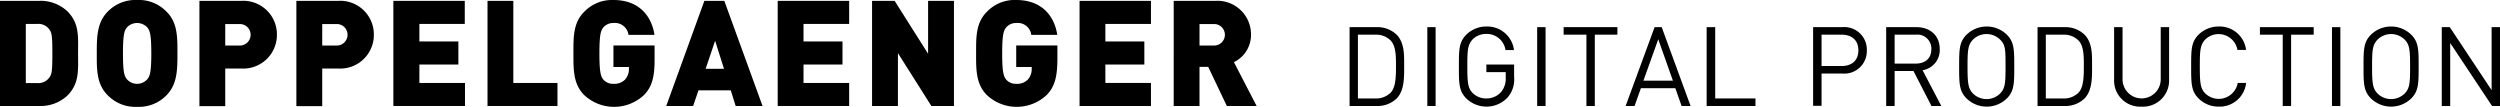
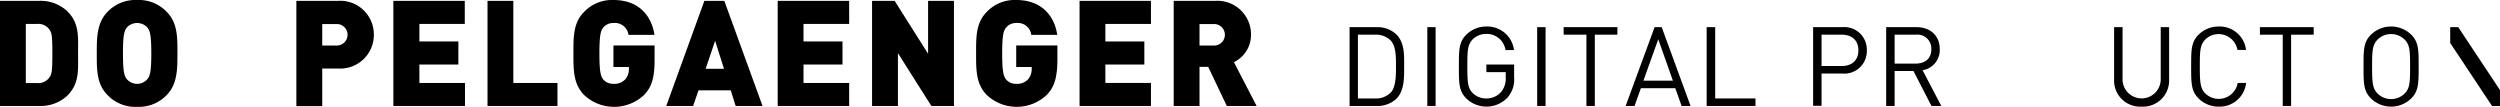
<svg xmlns="http://www.w3.org/2000/svg" viewBox="0 0 464.96 19.87">
  <path d="M12.52,17.79a7.31,7.31,0,0,1-5.27,1.92H0V.16H7.25a7.27,7.27,0,0,1,5.27,1.93c2.28,2.27,2,4.77,2,7.85S14.8,15.51,12.52,17.79ZM9.22,5.54a2.51,2.51,0,0,0-2.3-1.09H4.8v11H6.92a2.49,2.49,0,0,0,2.3-1.1c.39-.55.52-1.07.52-4.39S9.61,6.09,9.22,5.54Z" />
  <path d="M31,17.68a7.14,7.14,0,0,1-5.46,2.19A7.15,7.15,0,0,1,20,17.68c-2.06-2.06-2-4.81-2-7.74S18,4.25,20,2.2A7.16,7.16,0,0,1,25.5,0,7.14,7.14,0,0,1,31,2.2c2.06,2.05,2,4.8,2,7.74S33,15.62,31,17.68ZM27.42,5.13a2.59,2.59,0,0,0-3.84,0c-.44.58-.71,1.24-.71,4.81s.27,4.2.71,4.77a2.53,2.53,0,0,0,3.84,0c.44-.57.72-1.2.72-4.77S27.86,5.71,27.42,5.13Z" />
-   <path d="M44.83,12.74H41.89v7h-4.8V.16h7.74A6.25,6.25,0,0,1,51.5,6.45,6.25,6.25,0,0,1,44.83,12.74Zm-.22-8.27H41.89v4h2.72a2,2,0,1,0,0-4Z" />
  <path d="M62.86,12.74H59.93v7H55.12V.16h7.74a6.25,6.25,0,0,1,6.67,6.29A6.25,6.25,0,0,1,62.86,12.74Zm-.22-8.27H59.93v4h2.71a2,2,0,1,0,0-4Z" />
  <path d="M73.16,19.71V.16H86.44V4.45H78V7.71h7.25V12H78v3.43h8.48v4.28Z" />
  <path d="M90.67,19.71V.16h4.8V15.43h8.21v4.28Z" />
  <path d="M119.77,17.68a8.15,8.15,0,0,1-11.12,0c-2.06-2.06-2-4.81-2-7.74s-.08-5.69,2-7.74A7.16,7.16,0,0,1,114.09,0c5,0,7.16,3.27,7.63,6.48h-4.83a2.55,2.55,0,0,0-2.8-2.2,2.38,2.38,0,0,0-1.9.85c-.44.58-.71,1.24-.71,4.81s.27,4.25.71,4.83a2.37,2.37,0,0,0,1.9.82,2.79,2.79,0,0,0,2.14-.77,2.9,2.9,0,0,0,.74-2.08v-.28h-2.88v-4h7.65v2.72C121.74,14.33,121.25,16.17,119.77,17.68Z" />
  <path d="M136.82,19.71l-.91-2.91h-6l-1,2.91h-5L131,.16h3.71l7.11,19.55ZM133,7.58l-1.76,5.21h3.41Z" />
  <path d="M144.64,19.71V.16h13.29V4.45h-8.49V7.71h7.25V12h-7.25v3.43h8.49v4.28Z" />
  <path d="M173.22,19.71,167,9.88v9.83h-4.81V.16h4.2L172.61,10V.16h4.81V19.71Z" />
  <path d="M194.65,17.68a8.14,8.14,0,0,1-11.11,0c-2.06-2.06-2-4.81-2-7.74s-.08-5.69,2-7.74A7.12,7.12,0,0,1,189,0c5,0,7.17,3.27,7.63,6.48h-4.83a2.53,2.53,0,0,0-2.8-2.2,2.36,2.36,0,0,0-1.89.85c-.44.58-.72,1.24-.72,4.81s.28,4.25.72,4.83a2.34,2.34,0,0,0,1.89.82,2.78,2.78,0,0,0,2.14-.77,2.9,2.9,0,0,0,.74-2.08v-.28H189v-4h7.66v2.72C196.63,14.33,196.14,16.17,194.65,17.68Z" />
  <path d="M200.78,19.71V.16h13.28V4.45h-8.48V7.71h7.25V12h-7.25v3.43h8.48v4.28Z" />
  <path d="M228.17,19.71l-3.46-7.27h-1.62v7.27h-4.8V.16H226a6.25,6.25,0,0,1,6.67,6.29,5.64,5.64,0,0,1-3.18,5.11l4.22,8.15ZM225.81,4.47h-2.72v4h2.72a2,2,0,1,0,0-4Z" />
  <path d="M259.72,18.35A5.11,5.11,0,0,1,256,19.71h-5V5.05h5a5.15,5.15,0,0,1,3.71,1.36c1.52,1.53,1.44,3.77,1.44,5.81S261.24,16.83,259.72,18.35ZM258.63,7.52a3.84,3.84,0,0,0-2.89-1.07h-3.19V18.31h3.19a3.84,3.84,0,0,0,2.89-1.07c1-1,1-3.23,1-5S259.63,8.57,258.63,7.52Z" />
  <path d="M265.46,19.71V5.05H267V19.71Z" />
  <path d="M280.37,18.15a5.39,5.39,0,0,1-7.66.16c-1.38-1.38-1.38-2.82-1.38-5.93s0-4.55,1.38-5.93a5.23,5.23,0,0,1,3.75-1.52,5,5,0,0,1,5.12,4.38H280a3.52,3.52,0,0,0-3.56-3,3.56,3.56,0,0,0-2.54,1c-.92,1-1,1.93-1,5s.1,4.08,1,5a3.54,3.54,0,0,0,2.54,1,3.58,3.58,0,0,0,2.78-1.25,3.89,3.89,0,0,0,.82-2.66V13.41h-3.6V12h5.16v2.33A5.09,5.09,0,0,1,280.37,18.15Z" />
  <path d="M285.89,19.71V5.05h1.56V19.71Z" />
  <path d="M296.61,6.45V19.71h-1.56V6.45h-4.24V5.05h10v1.4Z" />
  <path d="M312.75,19.71l-1.17-3.31h-6.4L304,19.71h-1.66l5.39-14.66h1.32l5.37,14.66ZM308.41,7.3,305.65,15h5.48Z" />
  <path d="M317.41,19.71V5.05H319V18.31h7.49v1.4Z" />
  <path d="M342.67,13.68h-3.89v6h-1.57V5.05h5.46a4.18,4.18,0,0,1,4.53,4.31A4.19,4.19,0,0,1,342.67,13.68Zm-.15-7.23h-3.74v5.83h3.74c1.84,0,3.11-1,3.11-2.92S344.36,6.45,342.52,6.45Z" />
  <path d="M359.22,19.71l-3.34-6.5h-3.51v6.5H350.8V5.05h5.62c2.55,0,4.34,1.55,4.34,4.08a3.79,3.79,0,0,1-3.19,3.93l3.48,6.65ZM356.28,6.45h-3.91v5.38h3.91c1.7,0,2.92-.89,2.92-2.68A2.6,2.6,0,0,0,356.28,6.45Z" />
-   <path d="M373.24,18.31a5.37,5.37,0,0,1-7.49,0c-1.38-1.38-1.38-2.82-1.38-5.93s0-4.55,1.38-5.93a5.37,5.37,0,0,1,7.49,0c1.38,1.38,1.38,2.82,1.38,5.93S374.62,16.93,373.24,18.31ZM372,7.38a3.59,3.59,0,0,0-5.07,0c-.92,1-1,1.93-1,5s.11,4.06,1,5a3.59,3.59,0,0,0,5.07,0c.92-.94,1-1.93,1-5S373,8.33,372,7.38Z" />
-   <path d="M387.65,18.35a5.09,5.09,0,0,1-3.7,1.36h-5V5.05h5a5.13,5.13,0,0,1,3.7,1.36c1.53,1.53,1.44,3.77,1.44,5.81S389.18,16.83,387.65,18.35ZM386.56,7.52a3.82,3.82,0,0,0-2.88-1.07h-3.19V18.31h3.19a3.82,3.82,0,0,0,2.88-1.07c1-1,1-3.23,1-5S387.57,8.57,386.56,7.52Z" />
  <path d="M398.3,19.83a4.84,4.84,0,0,1-5.11-5V5.05h1.57v9.7a3.55,3.55,0,1,0,7.1,0V5.05h1.56v9.82A4.85,4.85,0,0,1,398.3,19.83Z" />
  <path d="M412.65,19.83a5.23,5.23,0,0,1-3.75-1.52c-1.38-1.38-1.38-2.82-1.38-5.93s0-4.55,1.38-5.93a5.27,5.27,0,0,1,3.75-1.52,4.94,4.94,0,0,1,5.08,4.36h-1.6a3.56,3.56,0,0,0-6-1.93c-.93,1-1,2-1,5s.1,4.08,1,5a3.59,3.59,0,0,0,6.05-1.93h1.56A4.94,4.94,0,0,1,412.65,19.83Z" />
  <path d="M426.11,6.45V19.71h-1.56V6.45h-4.24V5.05h10v1.4Z" />
-   <path d="M433.71,19.71V5.05h1.56V19.71Z" />
  <path d="M448.45,18.31a5.37,5.37,0,0,1-7.49,0c-1.38-1.38-1.38-2.82-1.38-5.93s0-4.55,1.38-5.93a5.37,5.37,0,0,1,7.49,0c1.38,1.38,1.38,2.82,1.38,5.93S449.83,16.93,448.45,18.31ZM447.24,7.38a3.59,3.59,0,0,0-5.07,0c-.92,1-1,1.93-1,5s.11,4.06,1,5a3.59,3.59,0,0,0,5.07,0c.92-.94,1-1.93,1-5S448.16,8.33,447.24,7.38Z" />
-   <path d="M463.48,19.71,455.7,8V19.71h-1.57V5.05h1.49l7.78,11.72V5.05H465V19.71Z" />
+   <path d="M463.48,19.71,455.7,8V19.71V5.05h1.49l7.78,11.72V5.05H465V19.71Z" />
</svg>